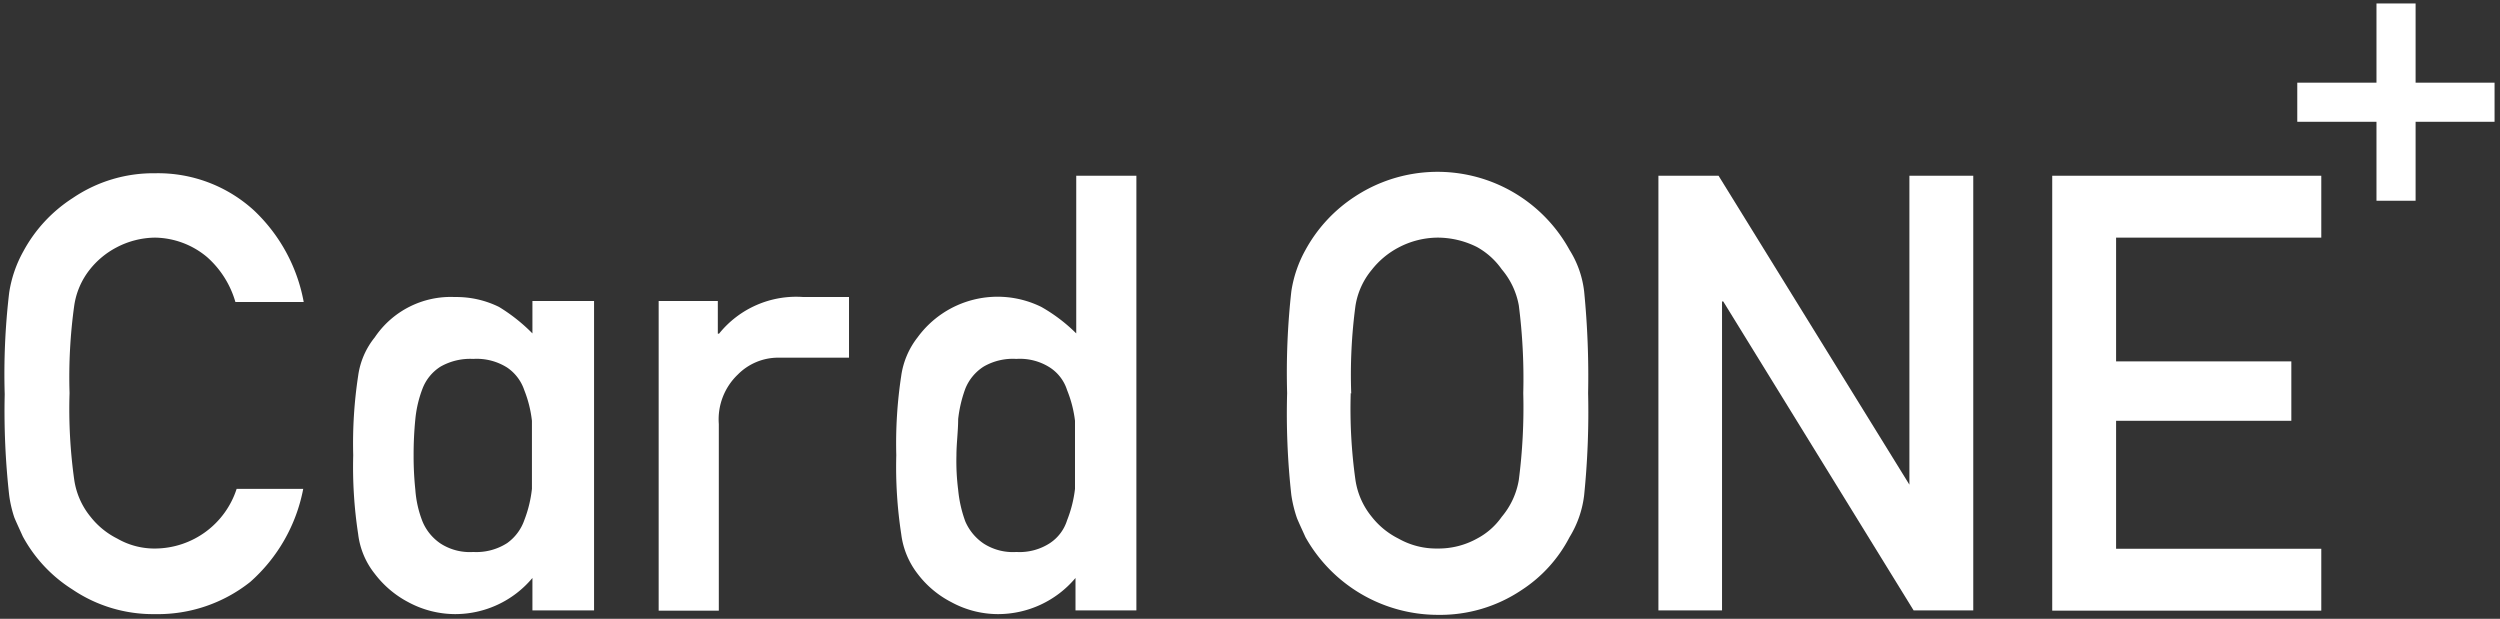
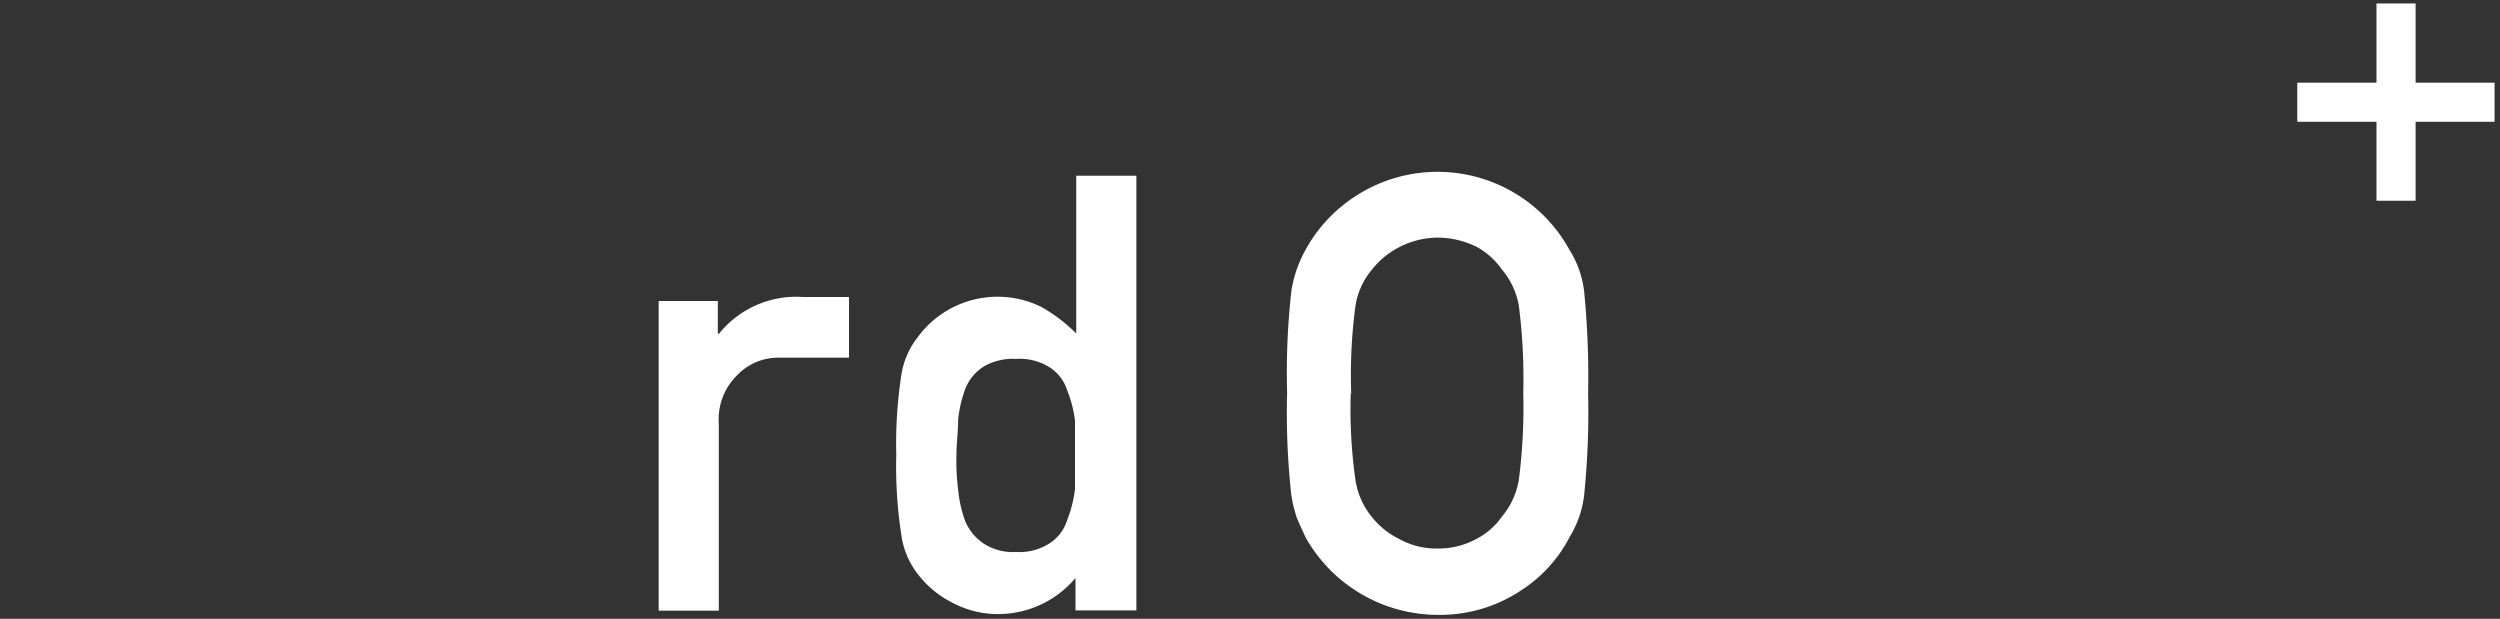
<svg xmlns="http://www.w3.org/2000/svg" id="レイヤー_1" data-name="レイヤー 1" viewBox="0 0 101 25">
  <rect x="0" y="0" width="101" height="25" fill="#333333" stroke="none" />
  <defs>
    <style>.cls-1{fill:#fff;}</style>
  </defs>
  <title>アートボード 1</title>
  <rect class="cls-1" x="92.81" y="3.34" width="7.97" height="1.58" />
  <rect class="cls-1" x="96.01" y="0.14" width="1.58" height="7.97" />
-   <path class="cls-1" d="M12.25,19.75a6.69,6.69,0,0,1-2.14,3.76,6,6,0,0,1-3.84,1.3,5.81,5.81,0,0,1-3.35-1,5.79,5.79,0,0,1-2-2.14c-.12-.27-.24-.52-.34-.76A4.8,4.8,0,0,1,.37,20a30.72,30.72,0,0,1-.18-4.07,28.07,28.07,0,0,1,.18-4.1,4.94,4.94,0,0,1,.57-1.67A5.87,5.87,0,0,1,2.94,8,5.79,5.79,0,0,1,6.27,7a5.74,5.74,0,0,1,4,1.51,6.76,6.76,0,0,1,2,3.69H9.51a3.84,3.84,0,0,0-1.14-1.81A3.34,3.34,0,0,0,6.26,9.6,3.41,3.41,0,0,0,4.7,10a3.36,3.36,0,0,0-1.08.9A3.05,3.05,0,0,0,3,12.34a21,21,0,0,0-.19,3.54A20.61,20.61,0,0,0,3,19.39a3.05,3.05,0,0,0,.66,1.49,3.18,3.18,0,0,0,1.08.88,3,3,0,0,0,1.56.4,3.48,3.48,0,0,0,3.26-2.41Z" />
  <path class="cls-1" d="M31.41,14.45a2.29,2.29,0,0,0-1.6.68,2.5,2.5,0,0,0-.77,2v7.54H26.61V12.16H29v1.32h.05A4,4,0,0,1,32.46,12H34.3v2.45Z" />
  <path class="cls-1" d="M43.45,23.35a4.09,4.09,0,0,1-3.14,1.46,3.94,3.94,0,0,1-1.87-.48,4,4,0,0,1-1.37-1.15,3.28,3.28,0,0,1-.66-1.6,17.93,17.93,0,0,1-.2-3.19,18.16,18.16,0,0,1,.2-3.21,3.26,3.26,0,0,1,.66-1.55,4,4,0,0,1,5-1.23,6.64,6.64,0,0,1,1.41,1.07V7.1h2.43V24.66H43.45ZM41.06,14.5a2.35,2.35,0,0,0-1.32.31,1.9,1.9,0,0,0-.74.89,5.24,5.24,0,0,0-.29,1.23c0,.48-.07,1-.07,1.47a9.12,9.12,0,0,0,.07,1.39A5.06,5.06,0,0,0,39,21.07a2.07,2.07,0,0,0,.74.89,2.18,2.18,0,0,0,1.32.34,2.25,2.25,0,0,0,1.36-.36,1.72,1.72,0,0,0,.69-.92,5,5,0,0,0,.32-1.27V17a4.82,4.82,0,0,0-.32-1.24,1.7,1.7,0,0,0-.69-.91A2.25,2.25,0,0,0,41.06,14.5Z" />
-   <path class="cls-1" d="M21.51,23.35a4.07,4.07,0,0,1-3.13,1.46,4,4,0,0,1-1.88-.48,4.08,4.08,0,0,1-1.36-1.15,3.17,3.17,0,0,1-.67-1.6,17.93,17.93,0,0,1-.2-3.19,18.16,18.16,0,0,1,.2-3.21,3.14,3.14,0,0,1,.67-1.55A3.7,3.7,0,0,1,18.38,12a3.9,3.9,0,0,1,1.78.4,7,7,0,0,1,1.35,1.07V12.16H24v12.5H21.51ZM19.12,14.5a2.43,2.43,0,0,0-1.32.31,1.82,1.82,0,0,0-.73.89,4.69,4.69,0,0,0-.29,1.23,14.46,14.46,0,0,0-.07,1.47,12.94,12.94,0,0,0,.07,1.39,4.33,4.33,0,0,0,.29,1.28,2,2,0,0,0,.73.89,2.18,2.18,0,0,0,1.32.34,2.3,2.3,0,0,0,1.37-.36,1.91,1.91,0,0,0,.69-.92,5,5,0,0,0,.31-1.27V17a4.8,4.8,0,0,0-.31-1.24,1.79,1.79,0,0,0-.69-.91A2.3,2.3,0,0,0,19.12,14.5Z" />
  <path class="cls-1" d="M52,15.88a29.68,29.68,0,0,1,.17-4.11,4.94,4.94,0,0,1,.57-1.67,6,6,0,0,1,2-2.16,6.08,6.08,0,0,1,8.67,2.16A4,4,0,0,1,64,11.78a35,35,0,0,1,.16,4.1A33.31,33.31,0,0,1,64,20a4.16,4.16,0,0,1-.59,1.7,5.63,5.63,0,0,1-1.94,2.14,5.9,5.9,0,0,1-3.38,1,6.14,6.14,0,0,1-5.35-3.14c-.12-.27-.24-.52-.34-.76a5.16,5.16,0,0,1-.23-.94A29.83,29.83,0,0,1,52,15.88Zm2.57,0a20.61,20.61,0,0,0,.19,3.51,3.05,3.05,0,0,0,.66,1.49,3.18,3.18,0,0,0,1.08.88,3.09,3.09,0,0,0,1.57.4,3.2,3.2,0,0,0,1.6-.4,2.82,2.82,0,0,0,1-.88,3.1,3.1,0,0,0,.69-1.49,22.87,22.87,0,0,0,.18-3.51,23.26,23.26,0,0,0-.18-3.54,3.09,3.09,0,0,0-.69-1.46,3,3,0,0,0-1-.9,3.55,3.55,0,0,0-1.6-.38A3.43,3.43,0,0,0,56.5,10a3.36,3.36,0,0,0-1.08.9,3,3,0,0,0-.66,1.46,21,21,0,0,0-.17,3.54Z" />
-   <path class="cls-1" d="M67,7.1h2.43l7.71,12.48h0V7.1h2.58V24.66H77.31L69.62,12.18h-.05V24.66H67Z" />
-   <path class="cls-1" d="M82.91,7.1H93.78V9.6H85.49v5h7.08V17H85.49v5.17h8.29v2.5H82.91Z" />
</svg>